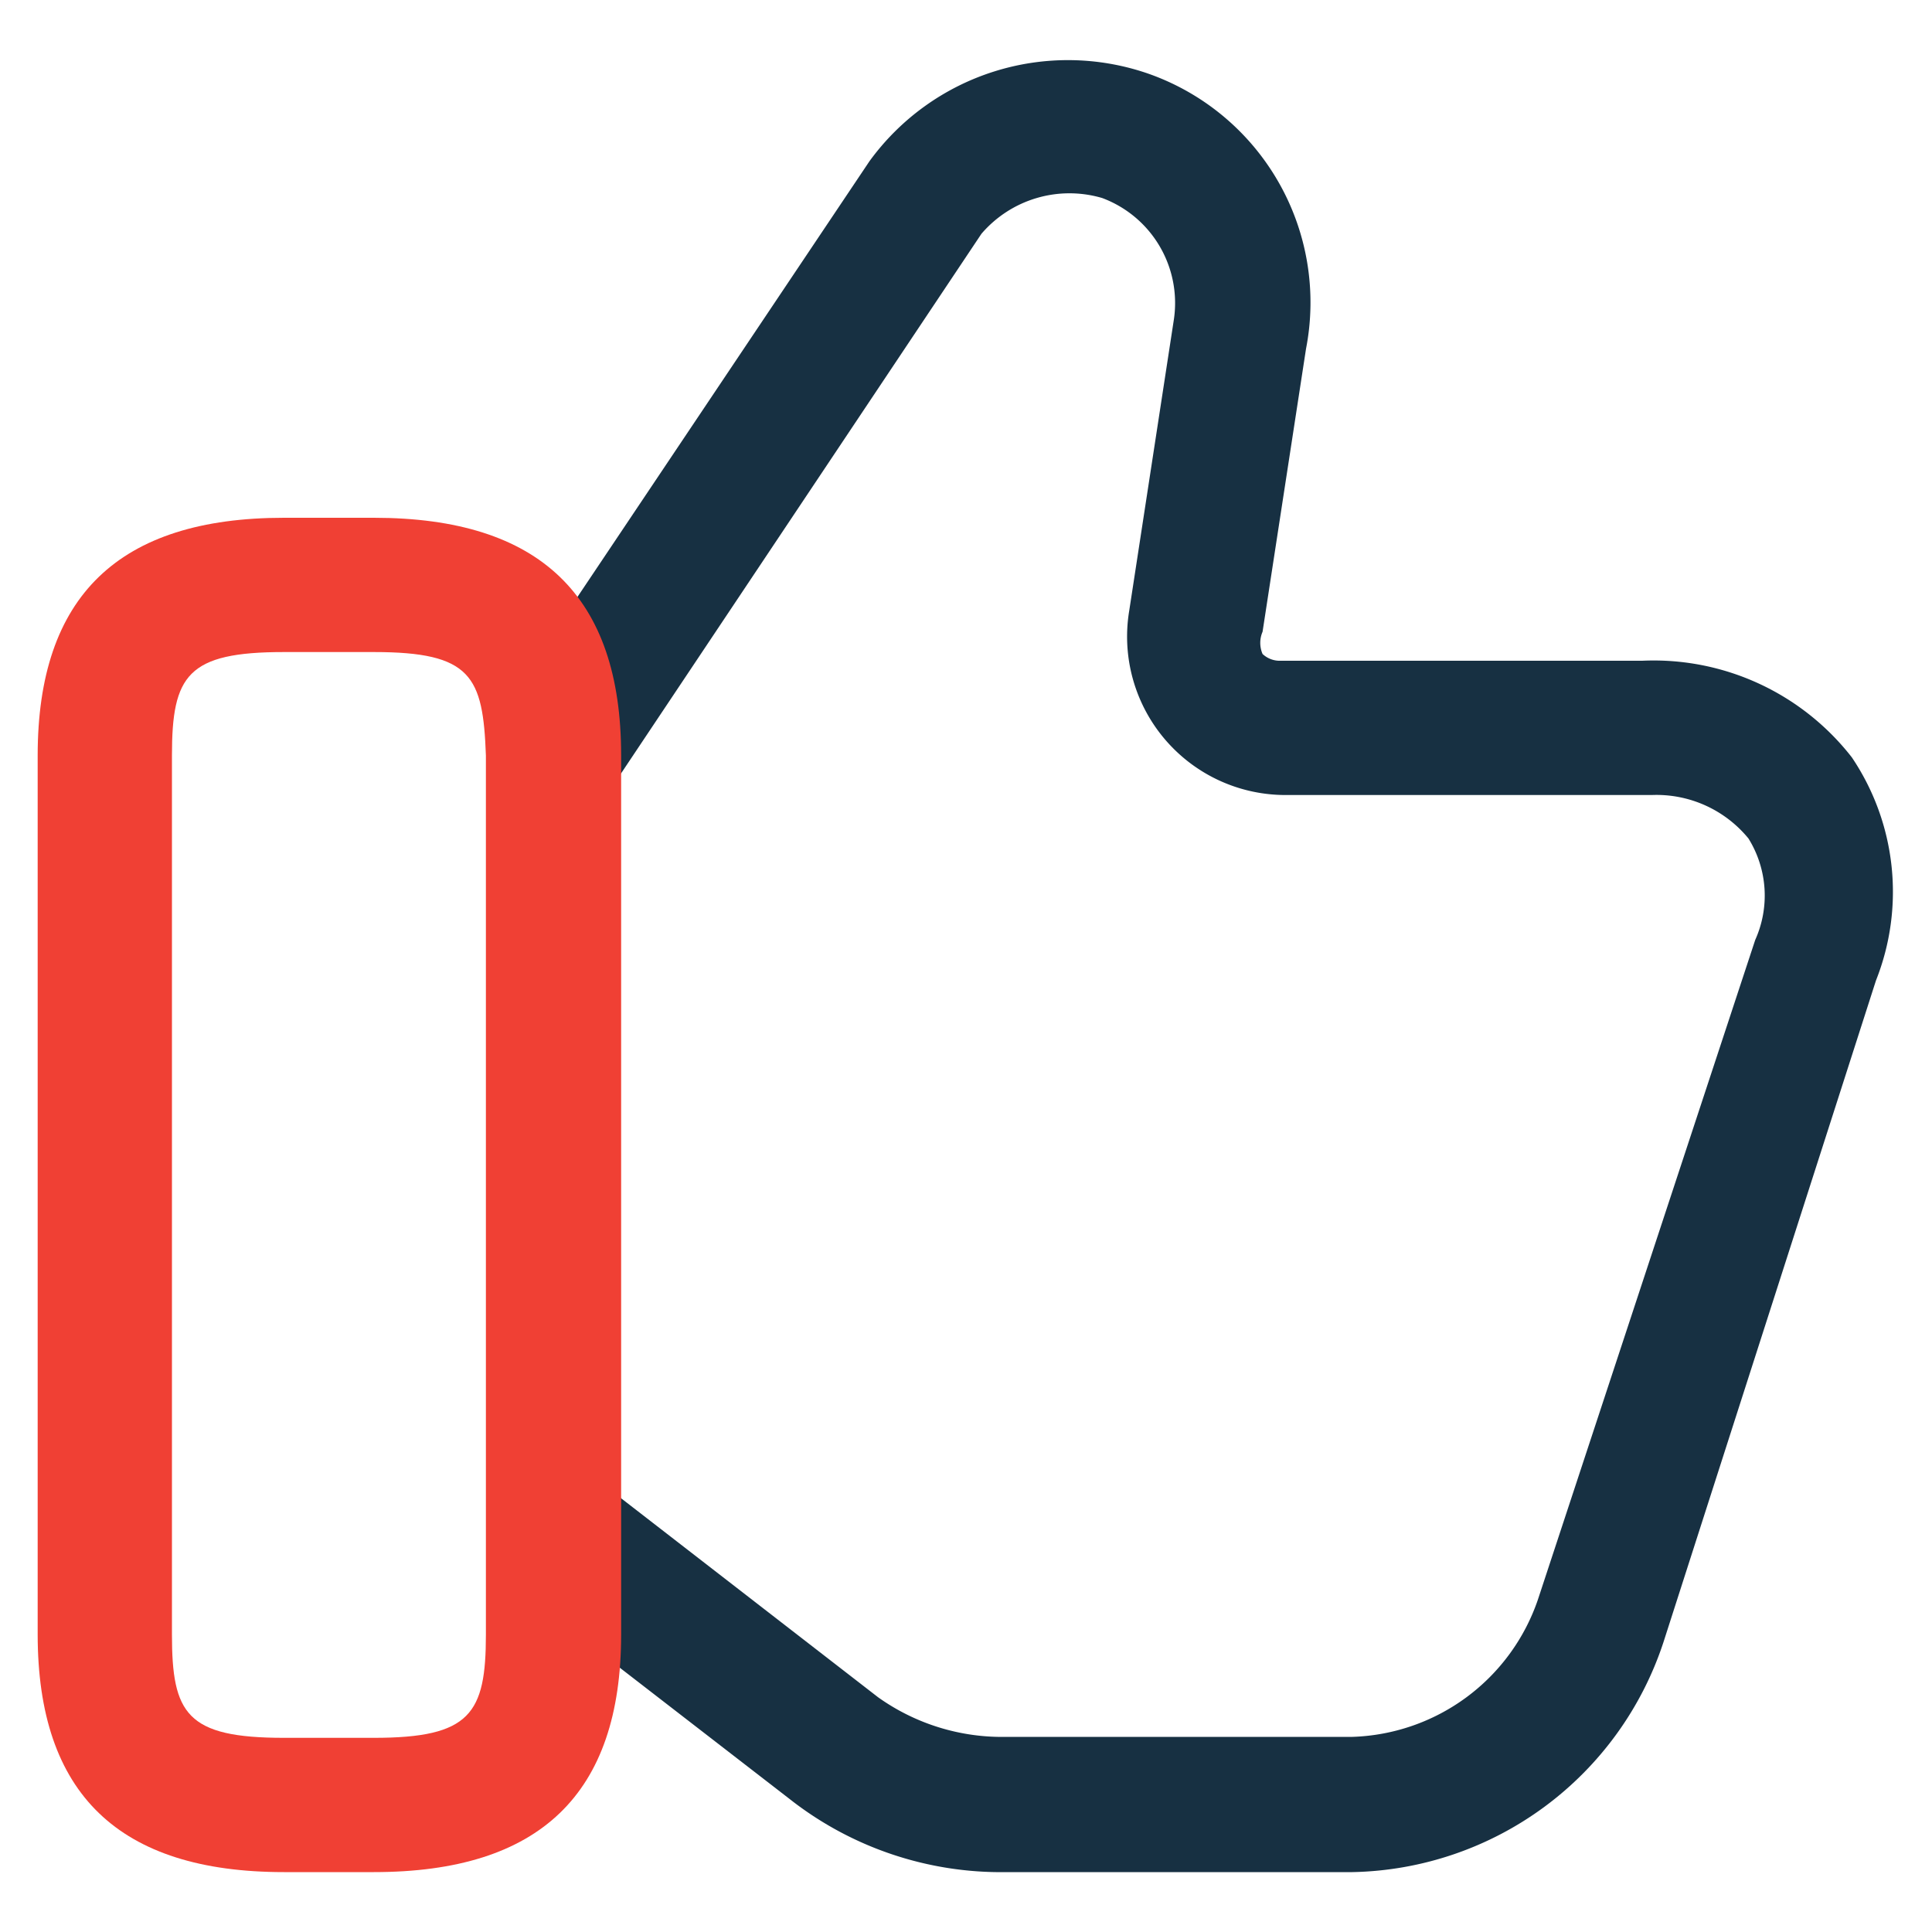
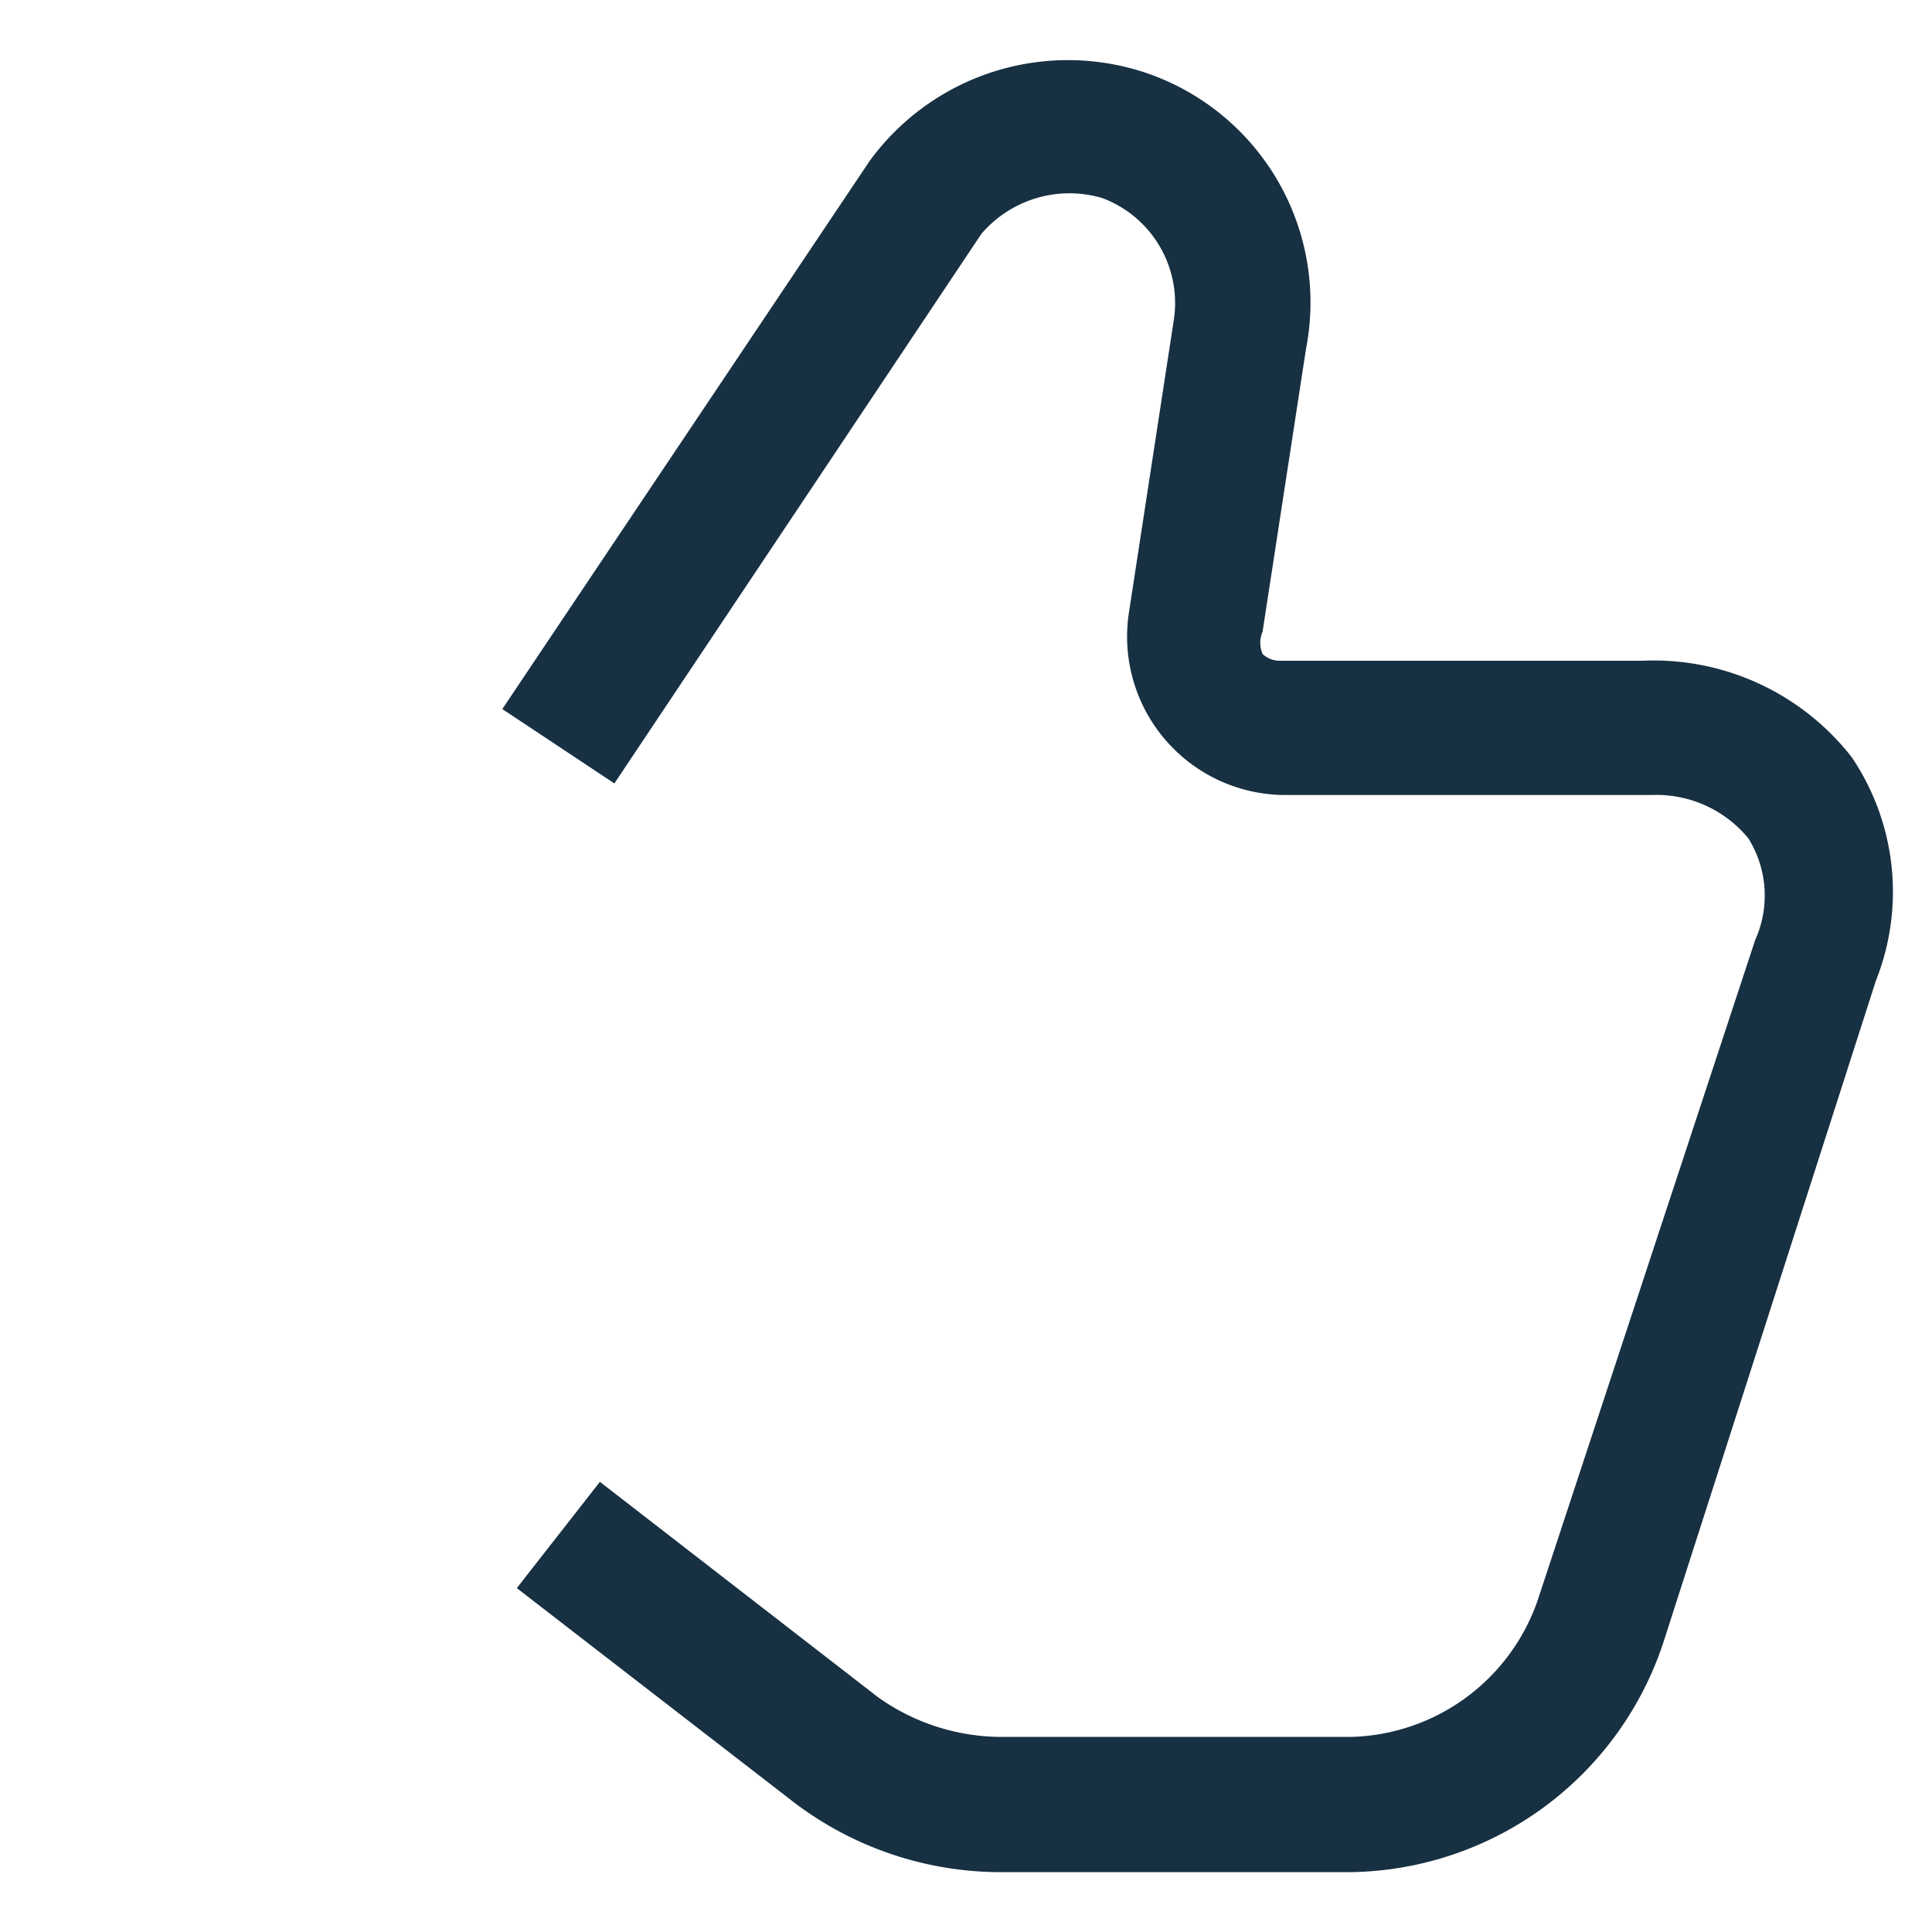
<svg xmlns="http://www.w3.org/2000/svg" id="Layer_1" data-name="Layer 1" viewBox="0 0 20 20">
  <defs>
    <style>.cls-1{fill:#173042;}.cls-2{fill:#f04034;}</style>
  </defs>
  <path class="cls-1" d="M14,19.38H10.42a3.54,3.54,0,0,1-2.25-.76L5.35,16.44l.86-1.1,2.88,2.23a2.21,2.21,0,0,0,1.33.41H14a2.1,2.1,0,0,0,1.92-1.42l2.25-6.83a1.12,1.12,0,0,0-.07-1.05,1.23,1.23,0,0,0-1-.45H13.3a1.64,1.64,0,0,1-1.61-1.91l.46-3a1.16,1.16,0,0,0-.74-1.27,1.2,1.2,0,0,0-1.25.37L6.36,8.11,5.2,7.34,9,1.67A2.54,2.54,0,0,1,11.88.76a2.51,2.51,0,0,1,1.64,2.85l-.45,2.93a.29.29,0,0,0,0,.23.26.26,0,0,0,.19.07H17a2.6,2.6,0,0,1,2.17,1,2.49,2.49,0,0,1,.25,2.31L17.22,17A3.46,3.46,0,0,1,14,19.38Z" />
-   <path class="cls-2" d="M3.87,19.38H2.94c-1.71,0-2.55-.81-2.55-2.46V7.82c0-1.65.84-2.46,2.55-2.46h.93c1.72,0,2.56.81,2.56,2.46v9.1C6.43,18.57,5.59,19.38,3.87,19.38ZM2.94,6.75c-1,0-1.16.24-1.16,1.07v9.1c0,.82.15,1.07,1.16,1.07h.93c1,0,1.16-.25,1.16-1.07V7.82C5,7,4.88,6.75,3.87,6.75Z" />
</svg>